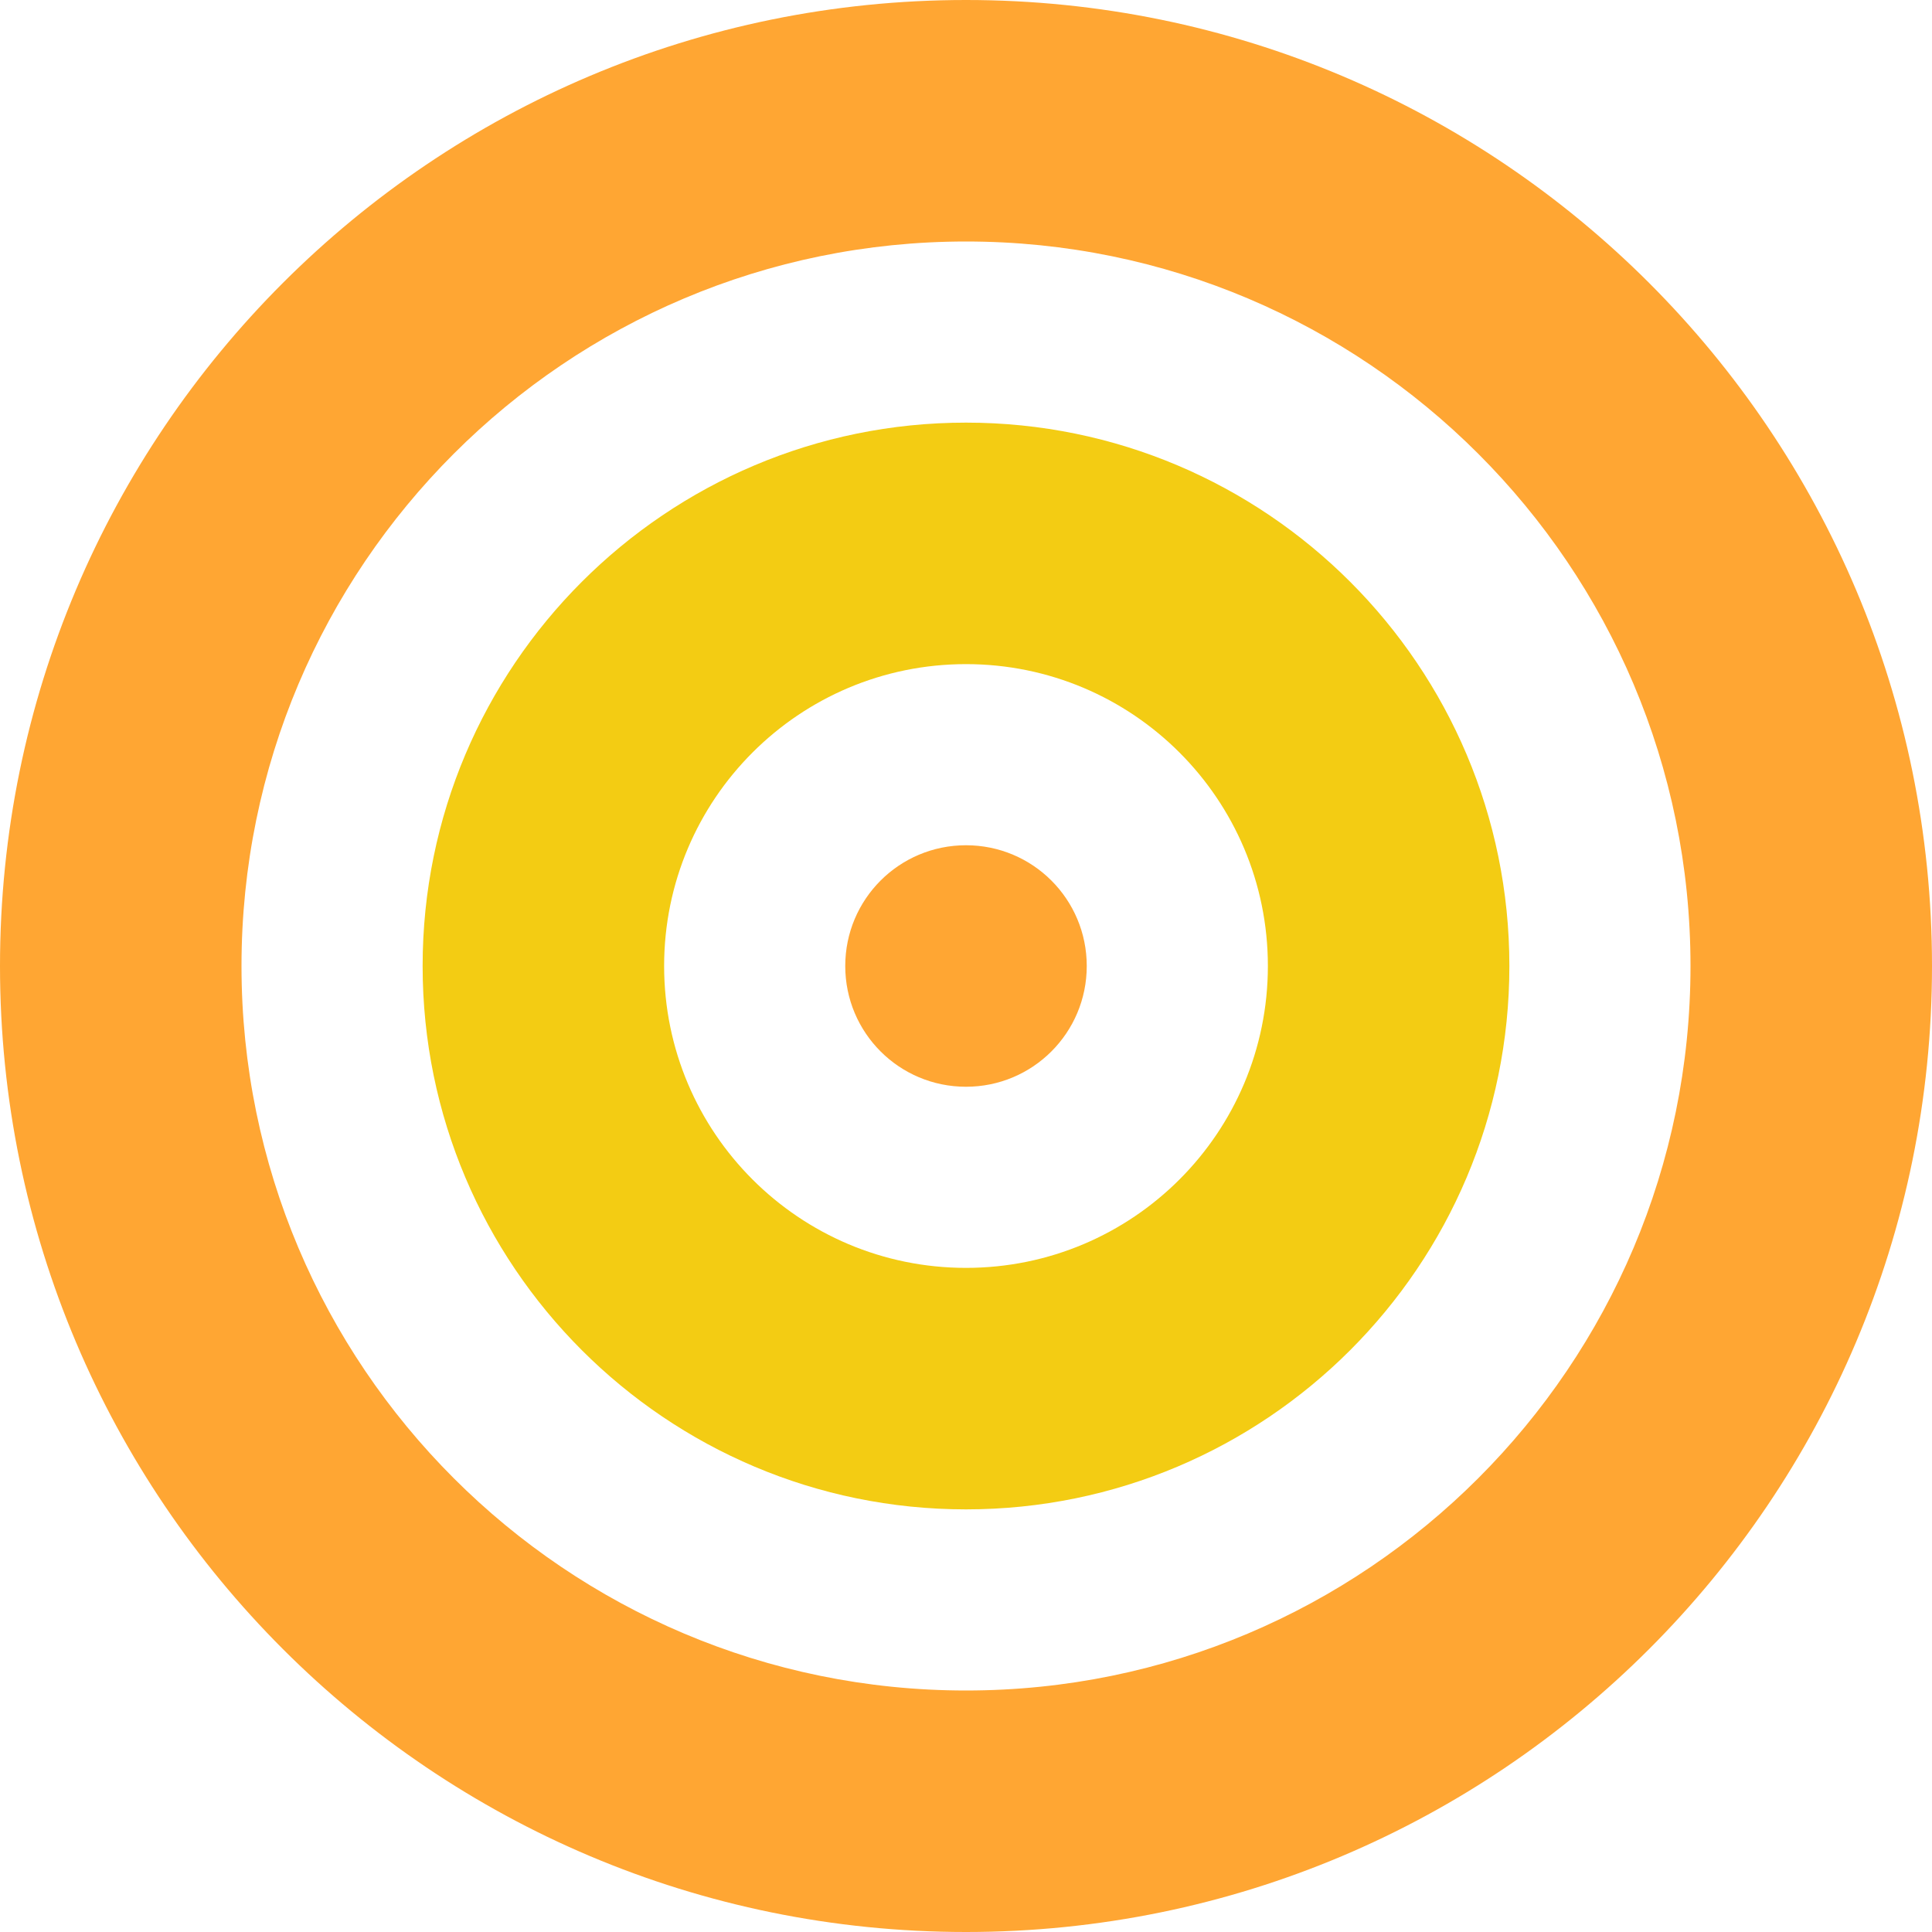
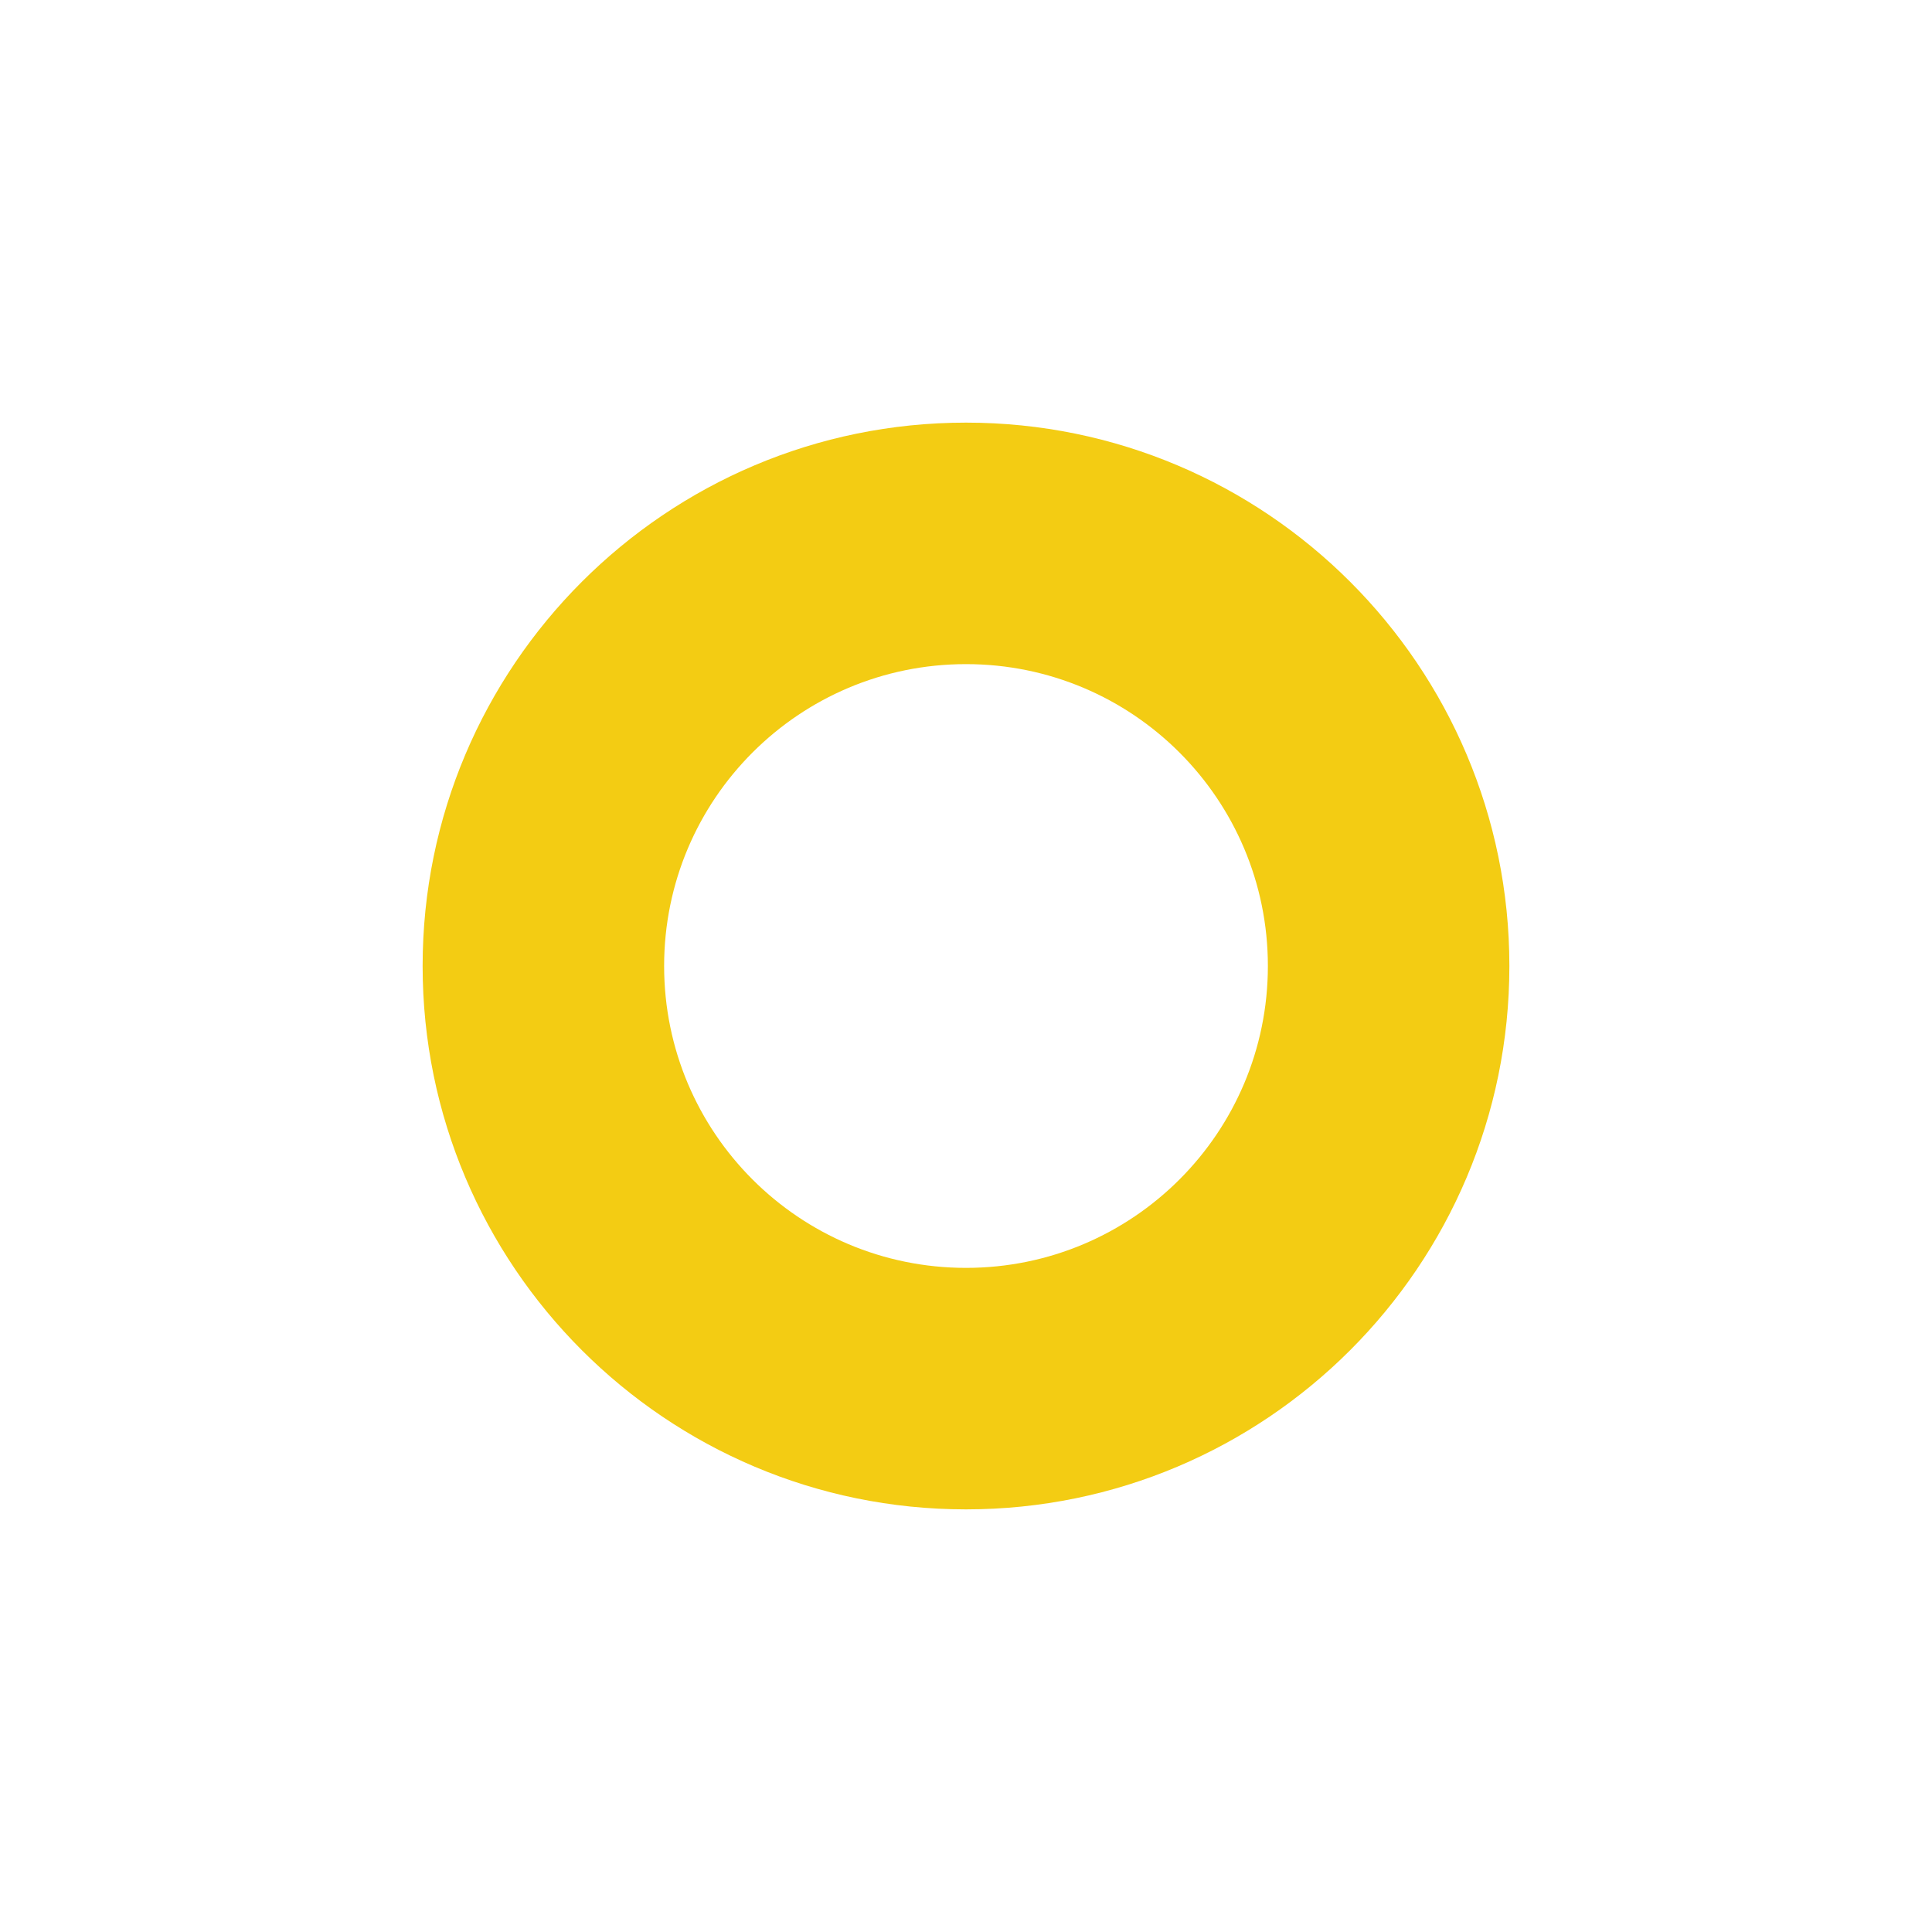
<svg xmlns="http://www.w3.org/2000/svg" version="1.1" id="Layer_1" x="0px" y="0px" viewBox="0 0 512 512" style="enable-background:new 0 0 512 512;" xml:space="preserve">
  <style type="text/css">
	.st0{fill:#F3CC13;}
	.st1{fill:#FFA633;}
</style>
  <path class="st0" d="M256,176c44.2,0,80,35.8,80,80s-35.8,80-80,80s-80-35.8-80-80S211.8,176,256,176z M256,400  c79.5,0,144-64.5,144-144s-64.5-144-144-144s-144,64.5-144,144S176.5,400,256,400z" />
-   <path class="st1" d="M448,256c0-106-86-192-192-192S64,150,64,256s86,192,192,192S448,362,448,256z M0,256C0,114.6,114.6,0,256,0  s256,114.6,256,256S397.4,512,256,512S0,397.4,0,256z M256,224c17.7,0,32,14.3,32,32s-14.3,32-32,32s-32-14.3-32-32  S238.3,224,256,224z" />
</svg>